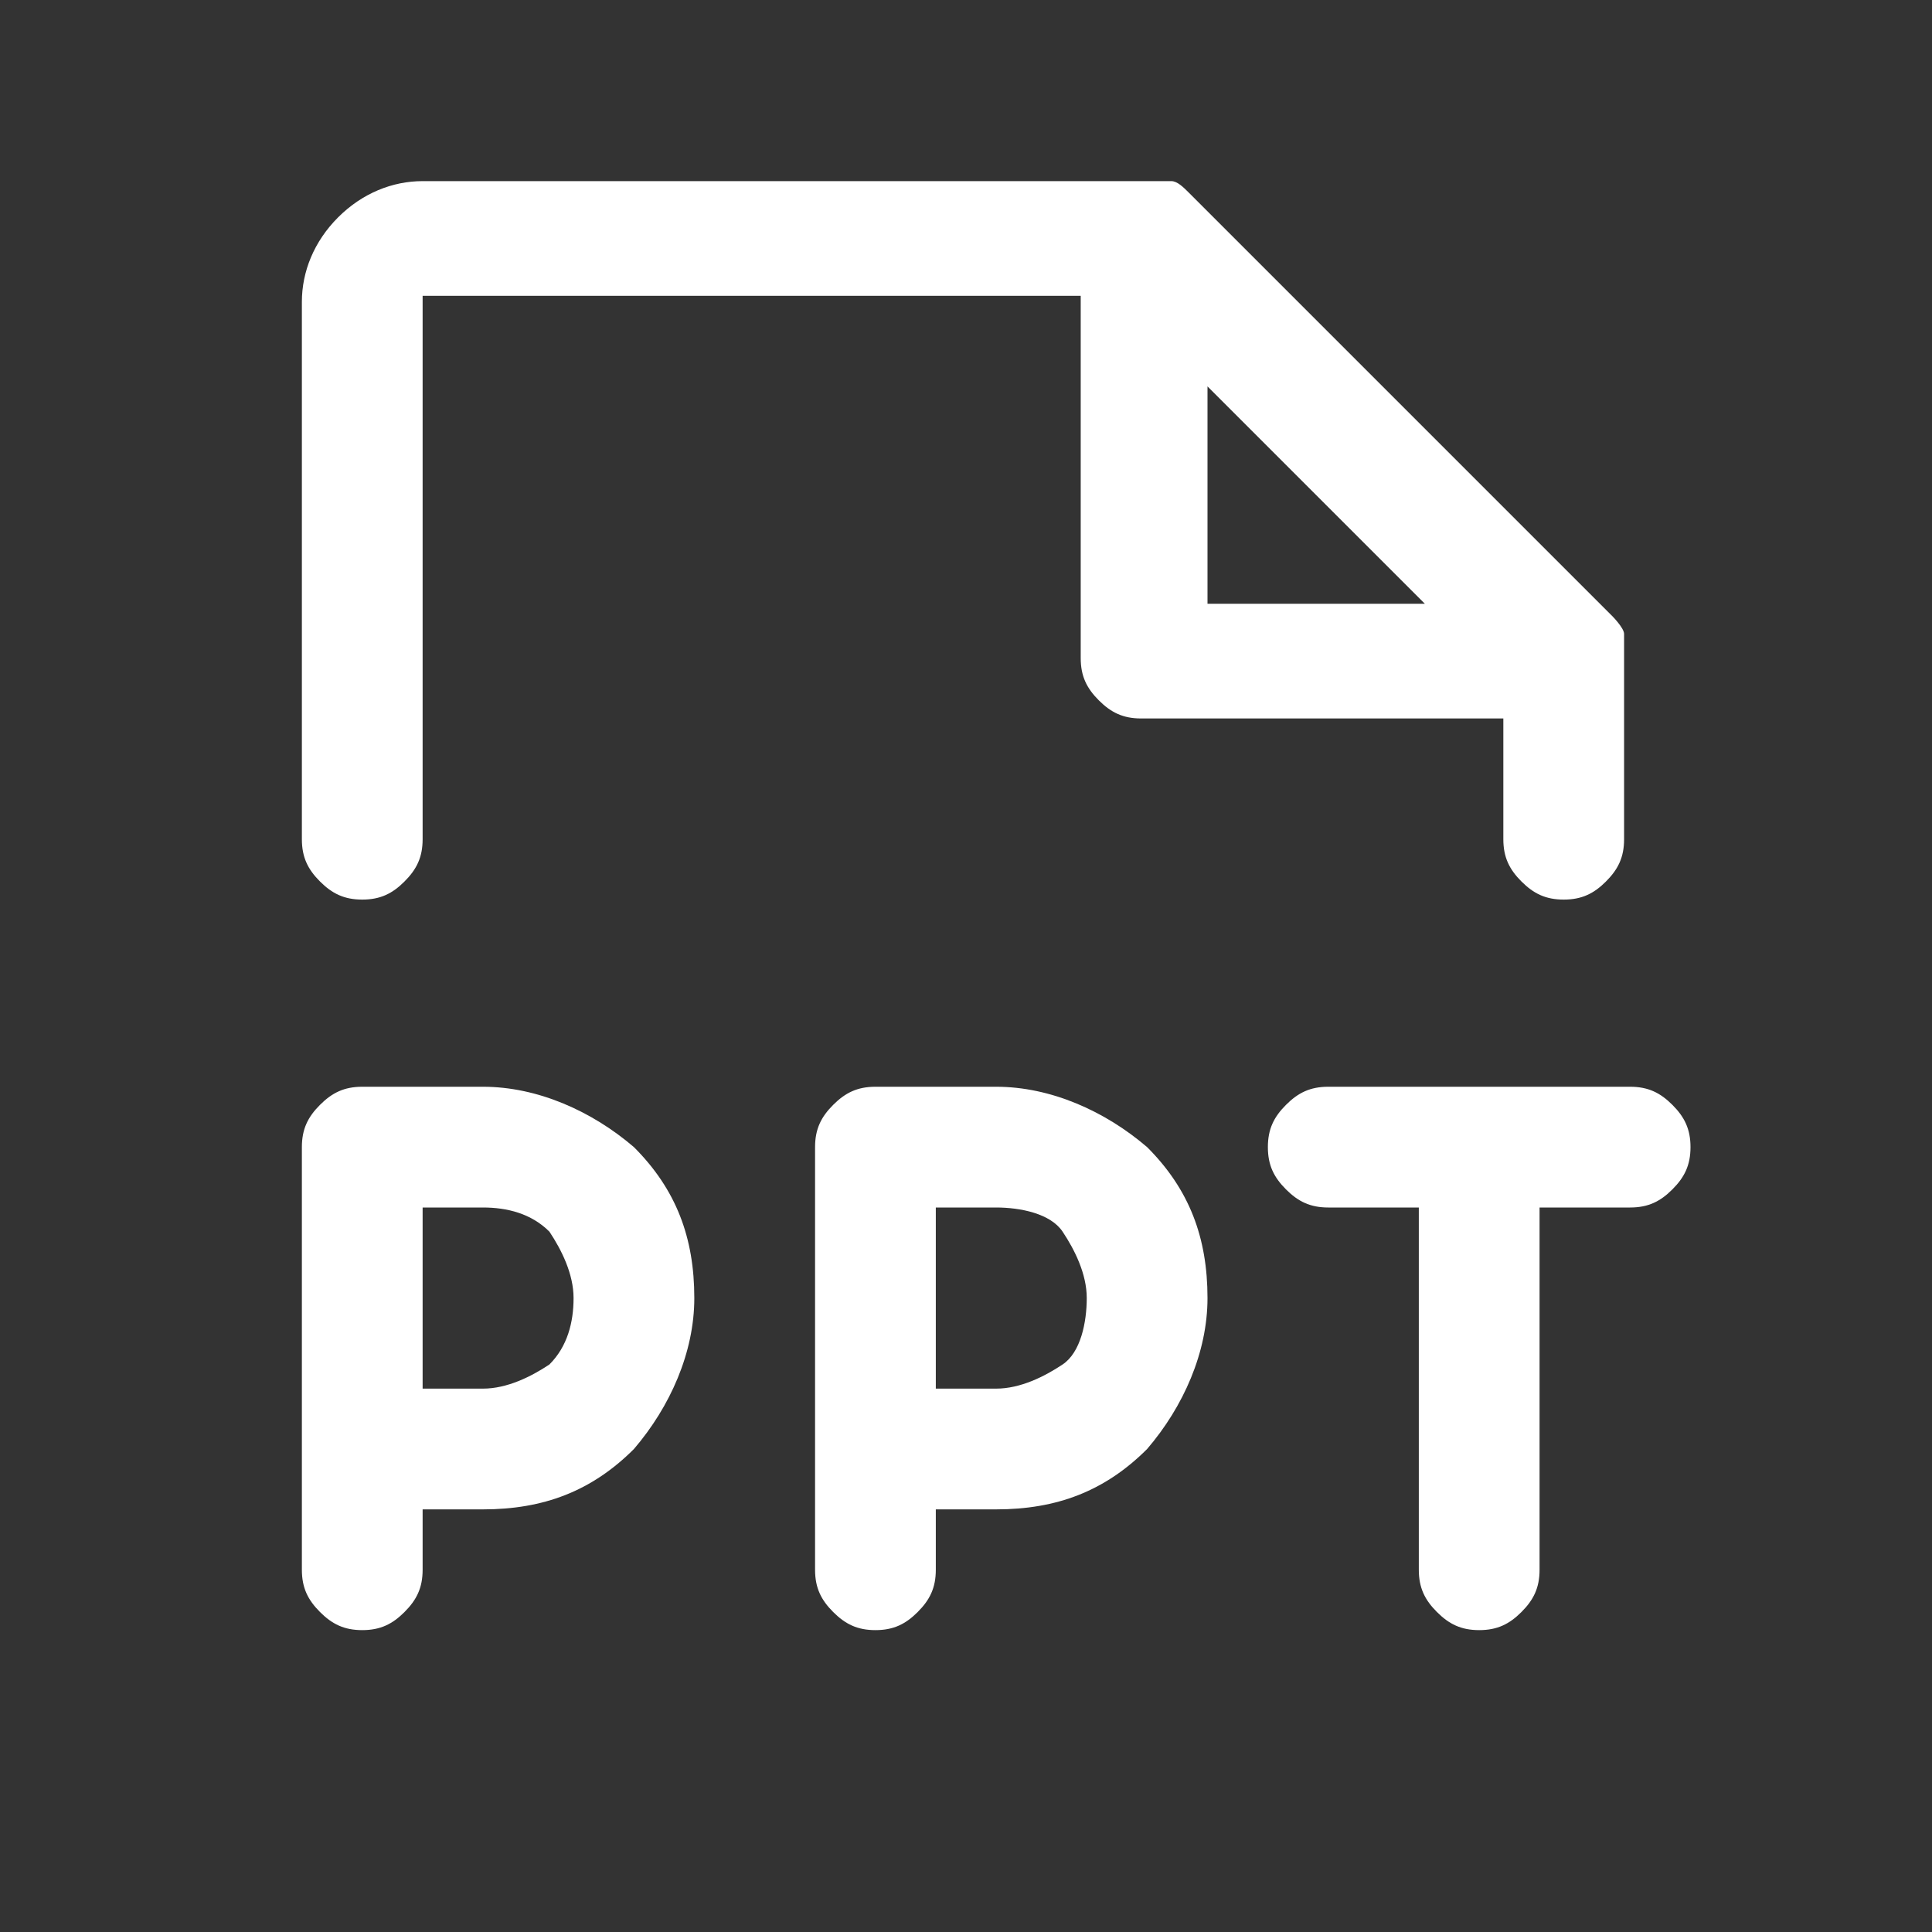
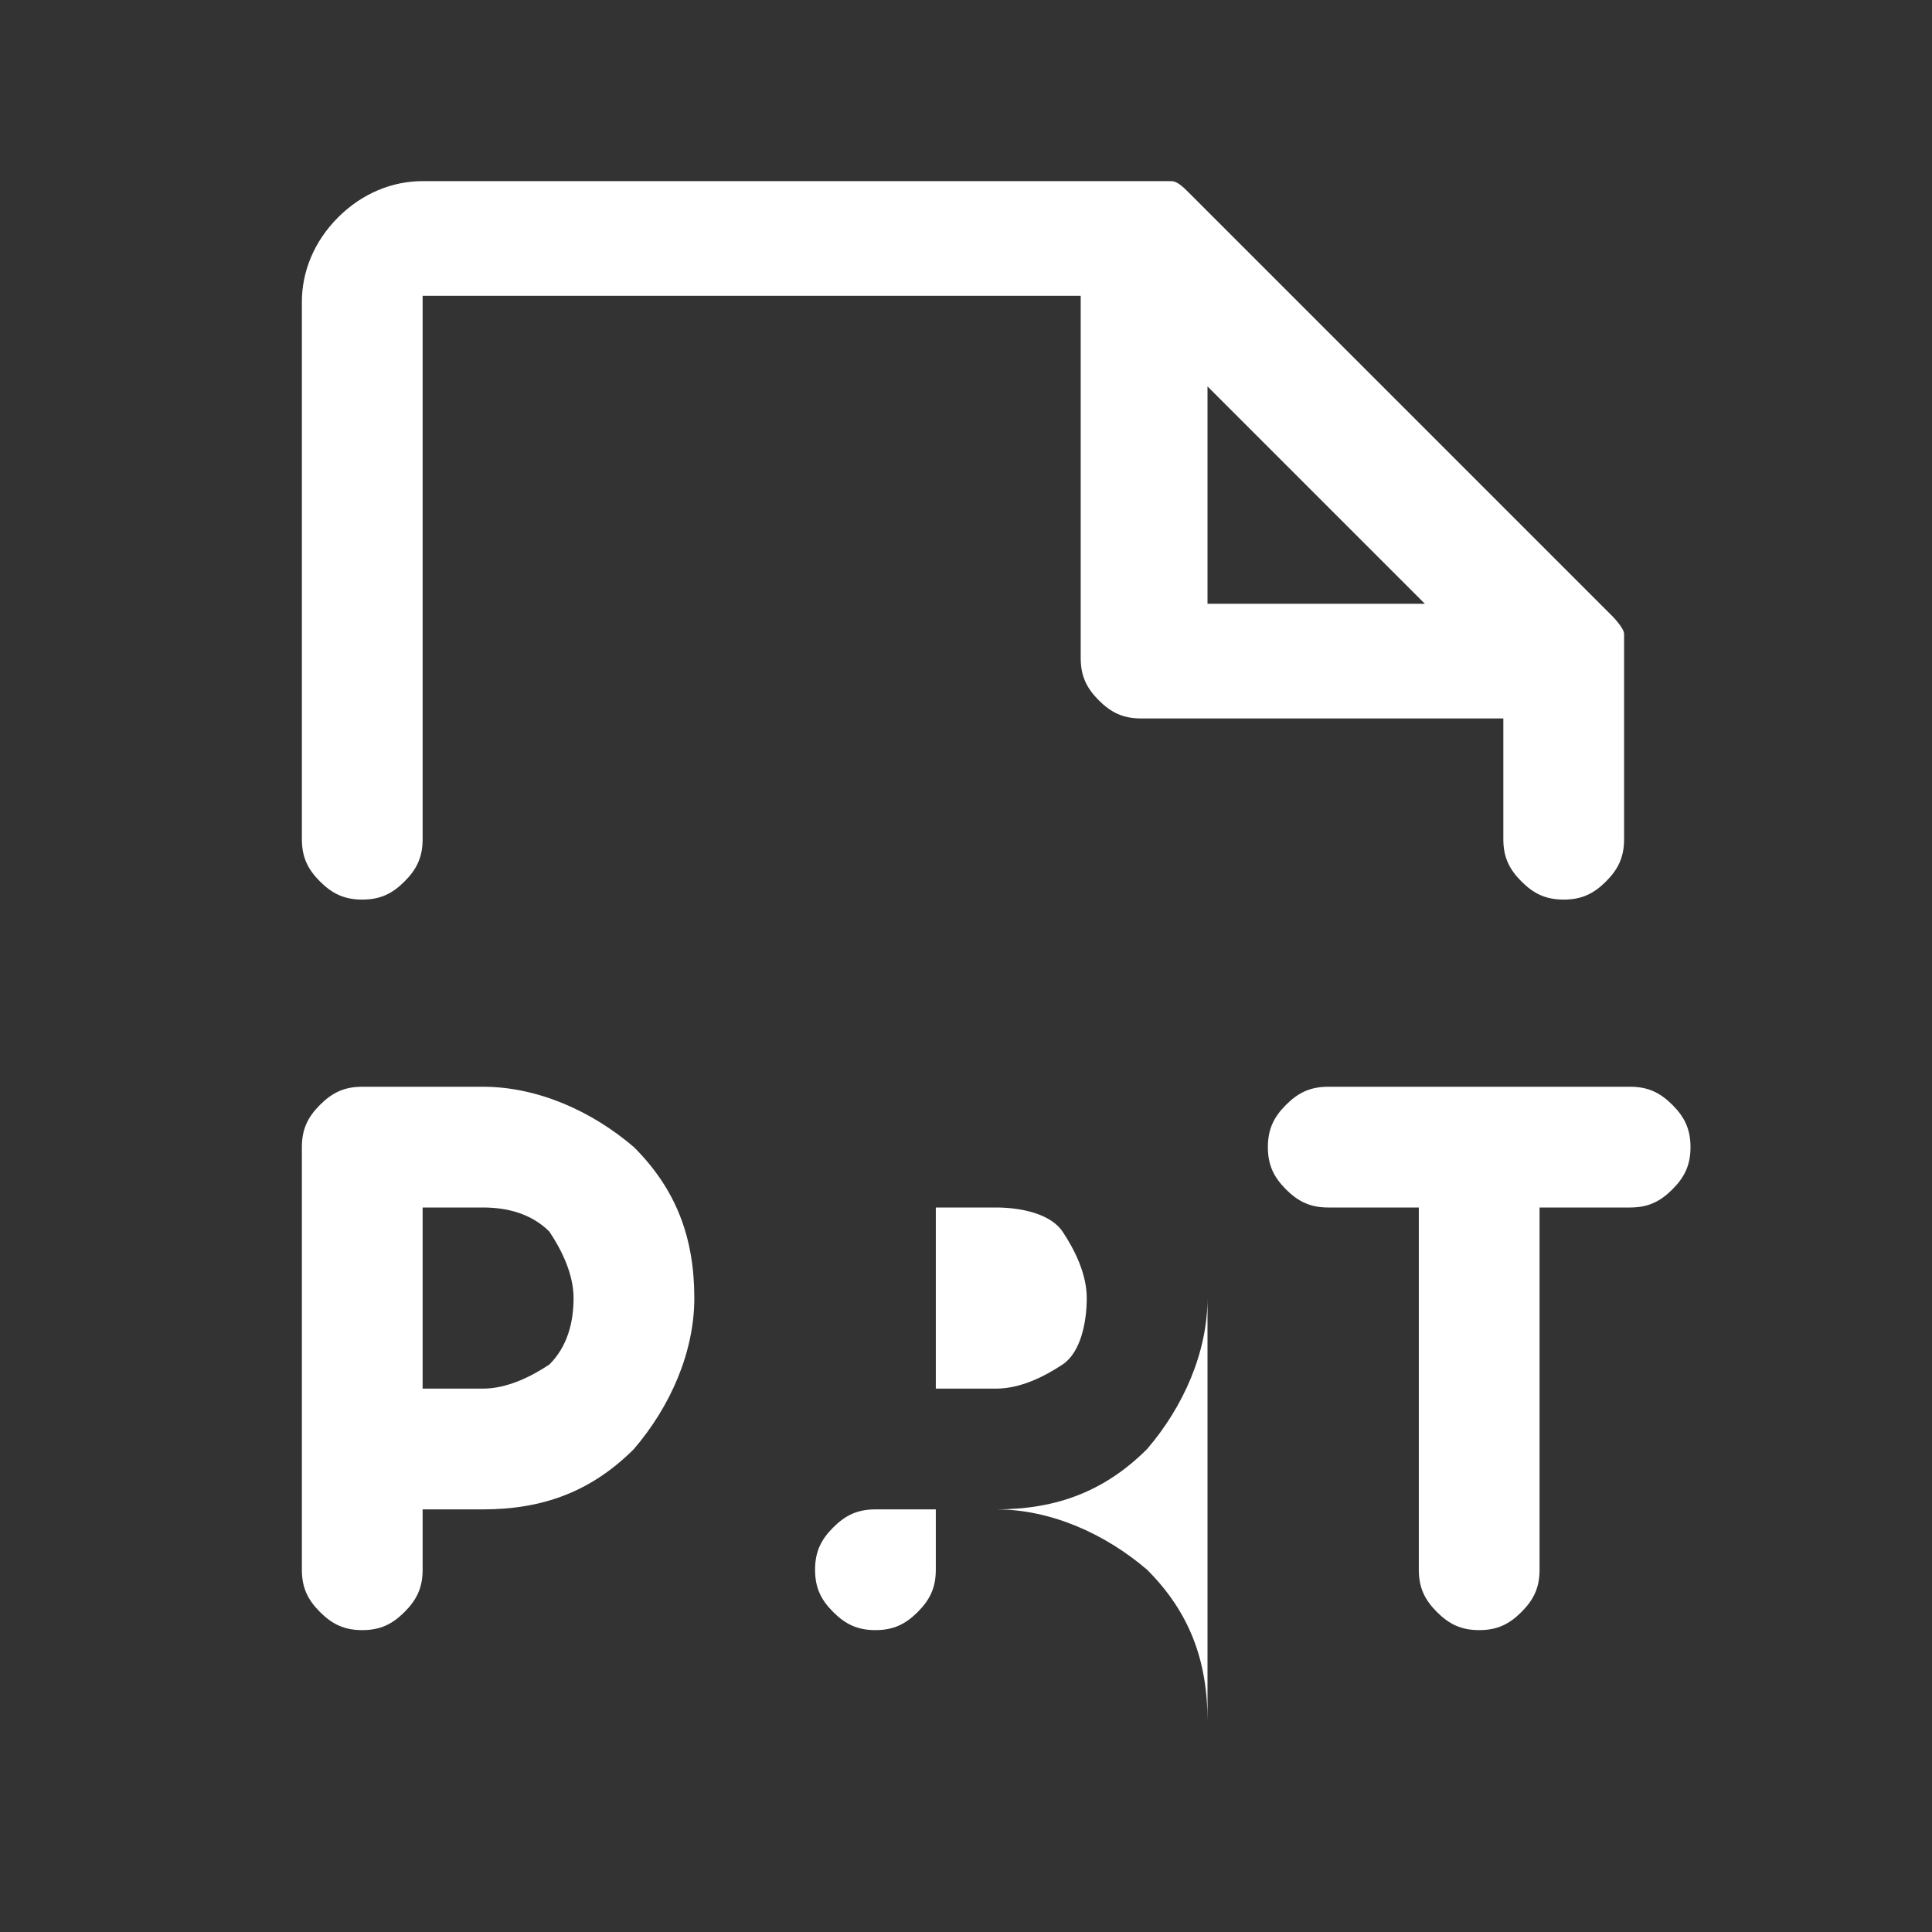
<svg xmlns="http://www.w3.org/2000/svg" id="Layer_1" version="1.1" viewBox="0 0 32 32">
  <rect x="0" y="0" width="32" height="32" fill="#333333" stroke="none" />
  <defs>
    <style>
      .st0 {
        fill: #fff;
      }
    </style>
  </defs>
-   <path class="st0" d="M28,19c0,.3-.1.5-.3.7s-.4.3-.7.3h-1.5v6c0,.3-.1.5-.3.7s-.4.3-.7.3-.5-.1-.7-.3-.3-.4-.3-.7v-6h-1.5c-.3,0-.5-.1-.7-.3s-.3-.4-.3-.7.1-.5.3-.7.4-.3.7-.3h5c.3,0,.5.1.7.3s.3.4.3.7ZM11.5,21.5c0,.9-.4,1.8-1,2.5-.7.7-1.5,1-2.5,1h-1v1c0,.3-.1.5-.3.7-.2.2-.4.3-.7.3s-.5-.1-.7-.3c-.2-.2-.3-.4-.3-.7v-7c0-.3.1-.5.3-.7.2-.2.4-.3.7-.3h2c.9,0,1.8.4,2.5,1,.7.7,1,1.5,1,2.5ZM9.5,21.5c0-.4-.2-.8-.4-1.1-.3-.3-.7-.4-1.1-.4h-1v3h1c.4,0,.8-.2,1.1-.4.3-.3.4-.7.4-1.1ZM20,21.5c0,.9-.4,1.8-1,2.5-.7.7-1.5,1-2.5,1h-1v1c0,.3-.1.5-.3.7s-.4.3-.7.3-.5-.1-.7-.3-.3-.4-.3-.7v-7c0-.3.1-.5.3-.7s.4-.3.7-.3h2c.9,0,1.8.4,2.5,1,.7.7,1,1.5,1,2.5ZM18,21.5c0-.4-.2-.8-.4-1.1s-.7-.4-1.1-.4h-1v3h1c.4,0,.8-.2,1.1-.4s.4-.7.4-1.1ZM5,14V5c0-.5.2-1,.6-1.4.4-.4.9-.6,1.4-.6h12c.1,0,.3,0,.4,0,.1,0,.2.1.3.2l7,7c0,0,.2.2.2.3,0,.1,0,.3,0,.4v3c0,.3-.1.5-.3.7s-.4.3-.7.3-.5-.1-.7-.3-.3-.4-.3-.7v-2h-6c-.3,0-.5-.1-.7-.3s-.3-.4-.3-.7v-6H7v9c0,.3-.1.5-.3.7-.2.2-.4.3-.7.3s-.5-.1-.7-.3c-.2-.2-.3-.4-.3-.7ZM20,10h3.6l-3.6-3.6v3.6Z" />
+   <path class="st0" d="M28,19c0,.3-.1.5-.3.7s-.4.3-.7.3h-1.5v6c0,.3-.1.5-.3.7s-.4.3-.7.3-.5-.1-.7-.3-.3-.4-.3-.7v-6h-1.5c-.3,0-.5-.1-.7-.3s-.3-.4-.3-.7.1-.5.3-.7.4-.3.7-.3h5c.3,0,.5.1.7.3s.3.4.3.7ZM11.5,21.5c0,.9-.4,1.8-1,2.5-.7.7-1.5,1-2.5,1h-1v1c0,.3-.1.5-.3.7-.2.2-.4.3-.7.3s-.5-.1-.7-.3c-.2-.2-.3-.4-.3-.7v-7c0-.3.1-.5.3-.7.2-.2.4-.3.7-.3h2c.9,0,1.8.4,2.5,1,.7.7,1,1.5,1,2.5ZM9.5,21.5c0-.4-.2-.8-.4-1.1-.3-.3-.7-.4-1.1-.4h-1v3h1c.4,0,.8-.2,1.1-.4.3-.3.4-.7.4-1.1ZM20,21.5c0,.9-.4,1.8-1,2.5-.7.7-1.5,1-2.5,1h-1v1c0,.3-.1.5-.3.7s-.4.3-.7.3-.5-.1-.7-.3-.3-.4-.3-.7c0-.3.1-.5.3-.7s.4-.3.7-.3h2c.9,0,1.8.4,2.5,1,.7.7,1,1.5,1,2.5ZM18,21.5c0-.4-.2-.8-.4-1.1s-.7-.4-1.1-.4h-1v3h1c.4,0,.8-.2,1.1-.4s.4-.7.4-1.1ZM5,14V5c0-.5.2-1,.6-1.4.4-.4.9-.6,1.4-.6h12c.1,0,.3,0,.4,0,.1,0,.2.1.3.2l7,7c0,0,.2.2.2.3,0,.1,0,.3,0,.4v3c0,.3-.1.5-.3.7s-.4.3-.7.3-.5-.1-.7-.3-.3-.4-.3-.7v-2h-6c-.3,0-.5-.1-.7-.3s-.3-.4-.3-.7v-6H7v9c0,.3-.1.5-.3.7-.2.2-.4.3-.7.3s-.5-.1-.7-.3c-.2-.2-.3-.4-.3-.7ZM20,10h3.6l-3.6-3.6v3.6Z" />
</svg>